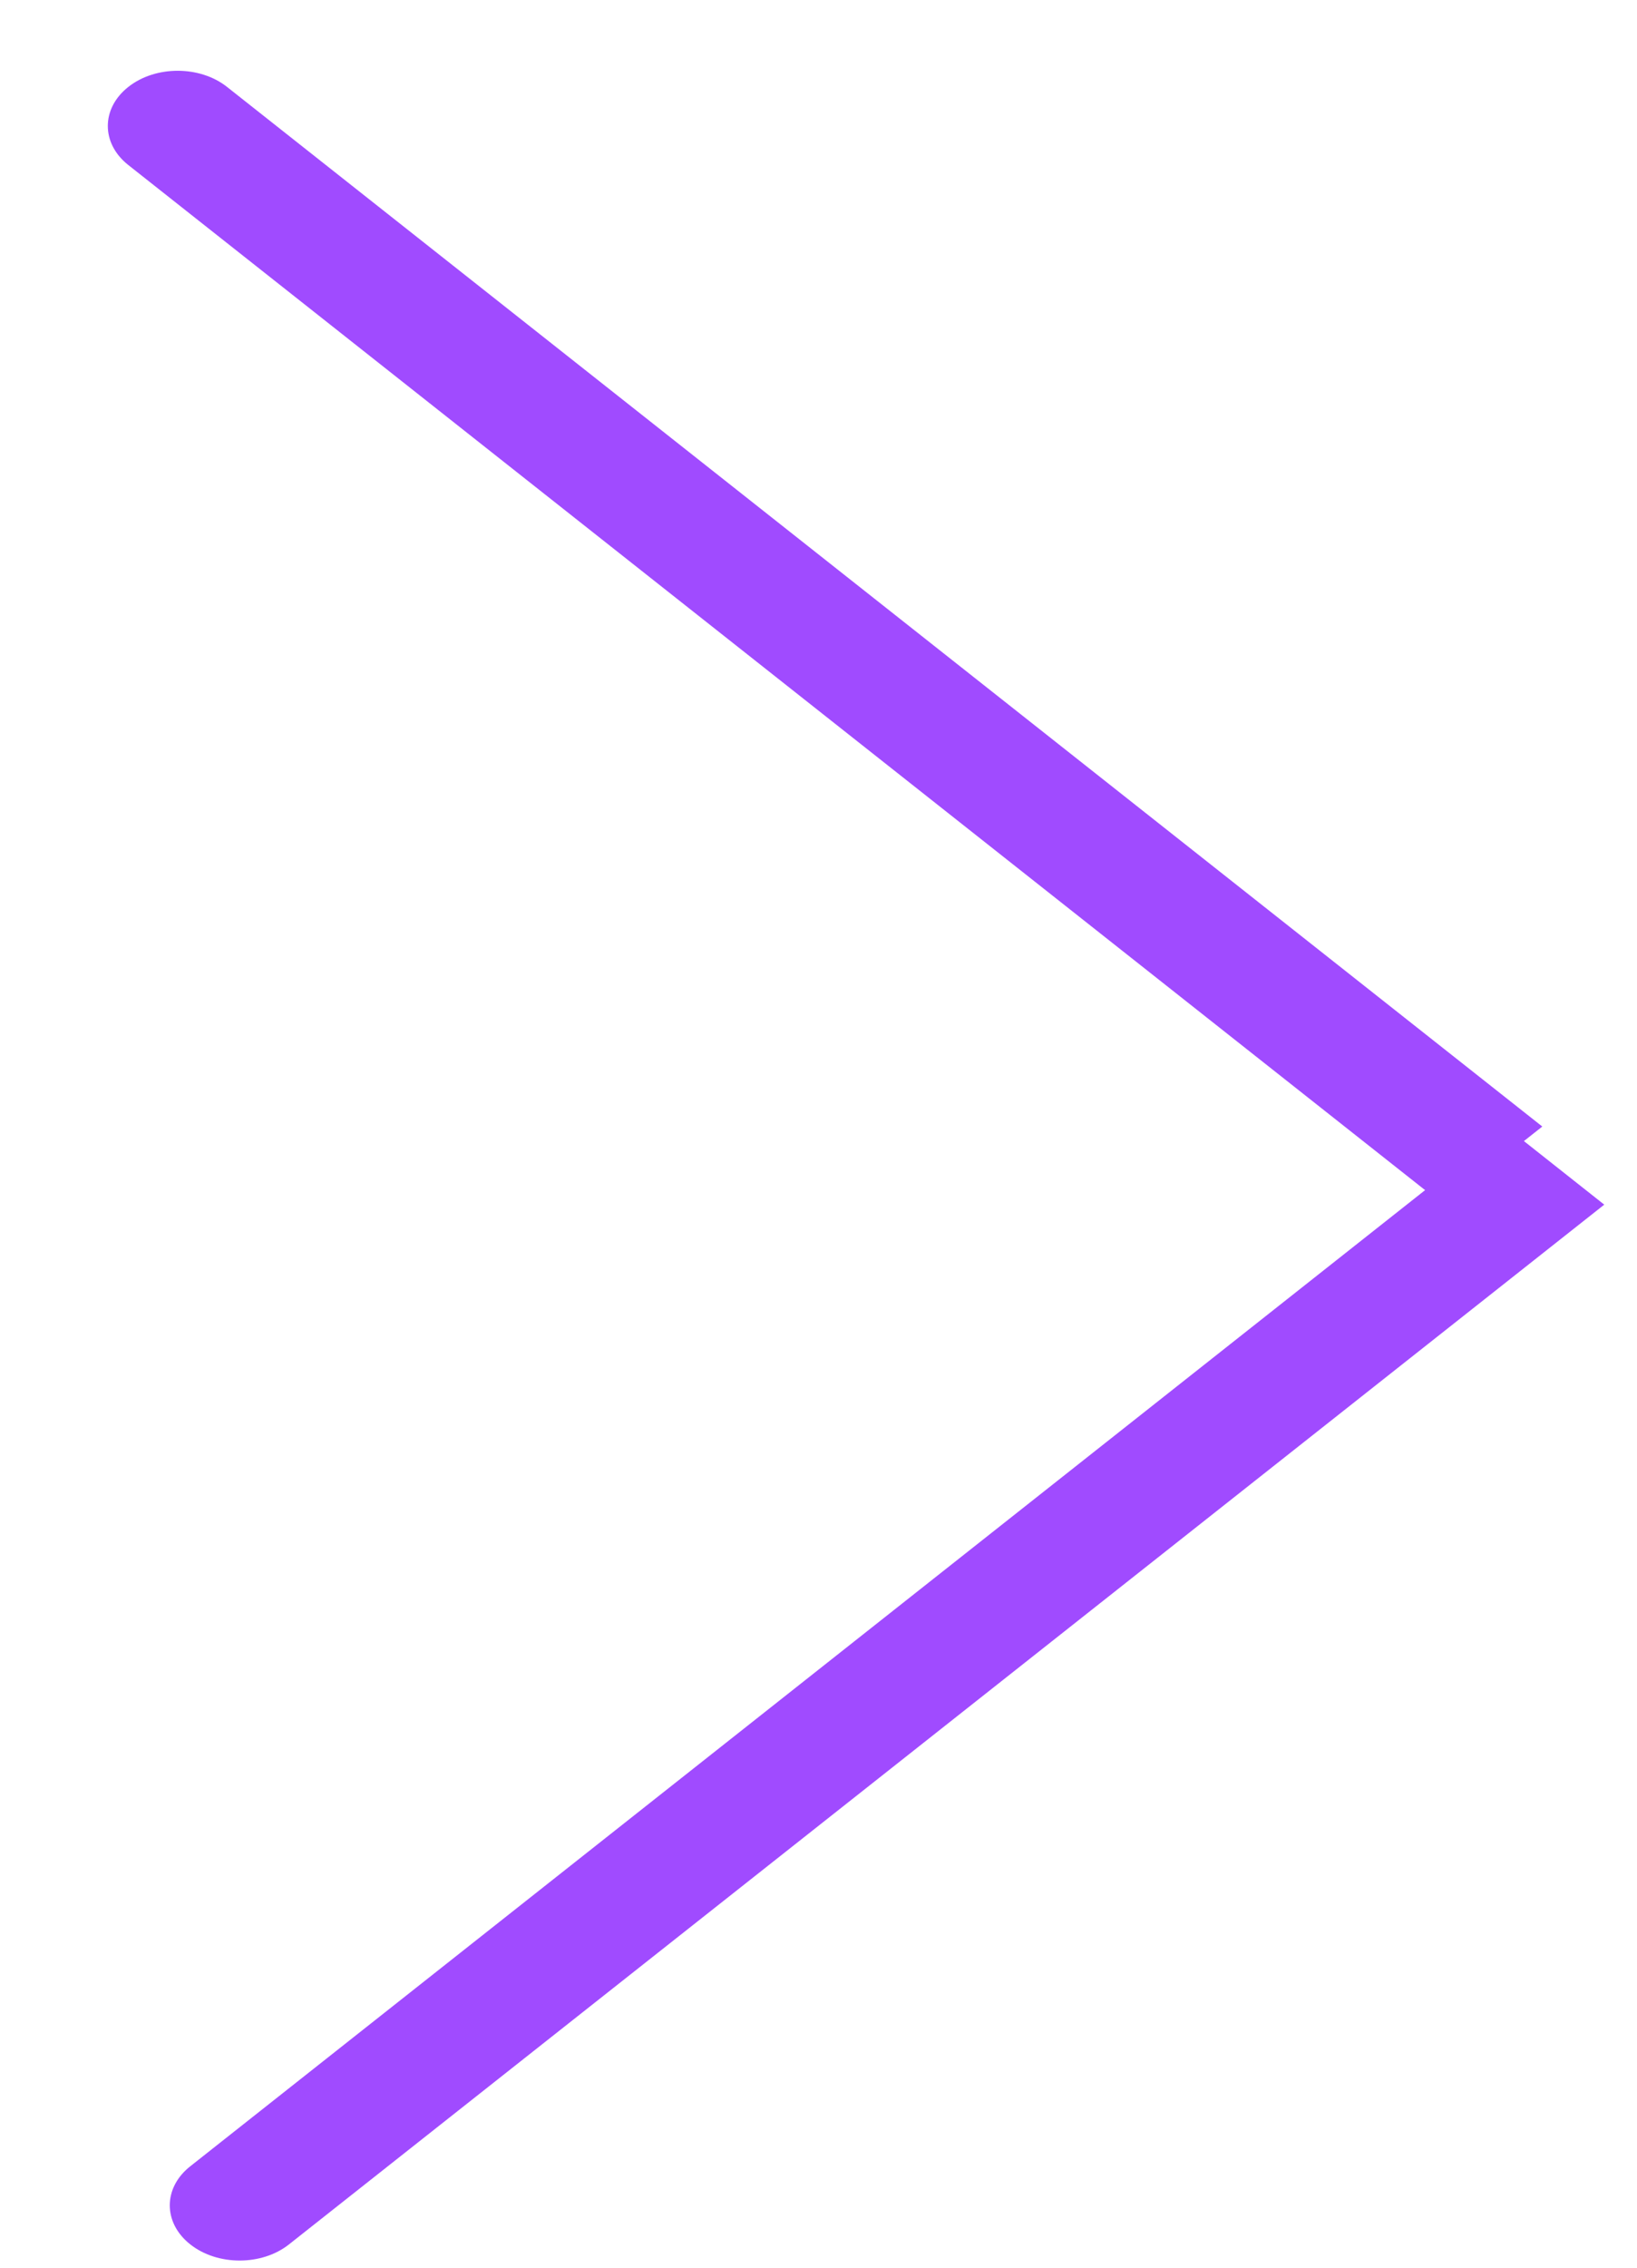
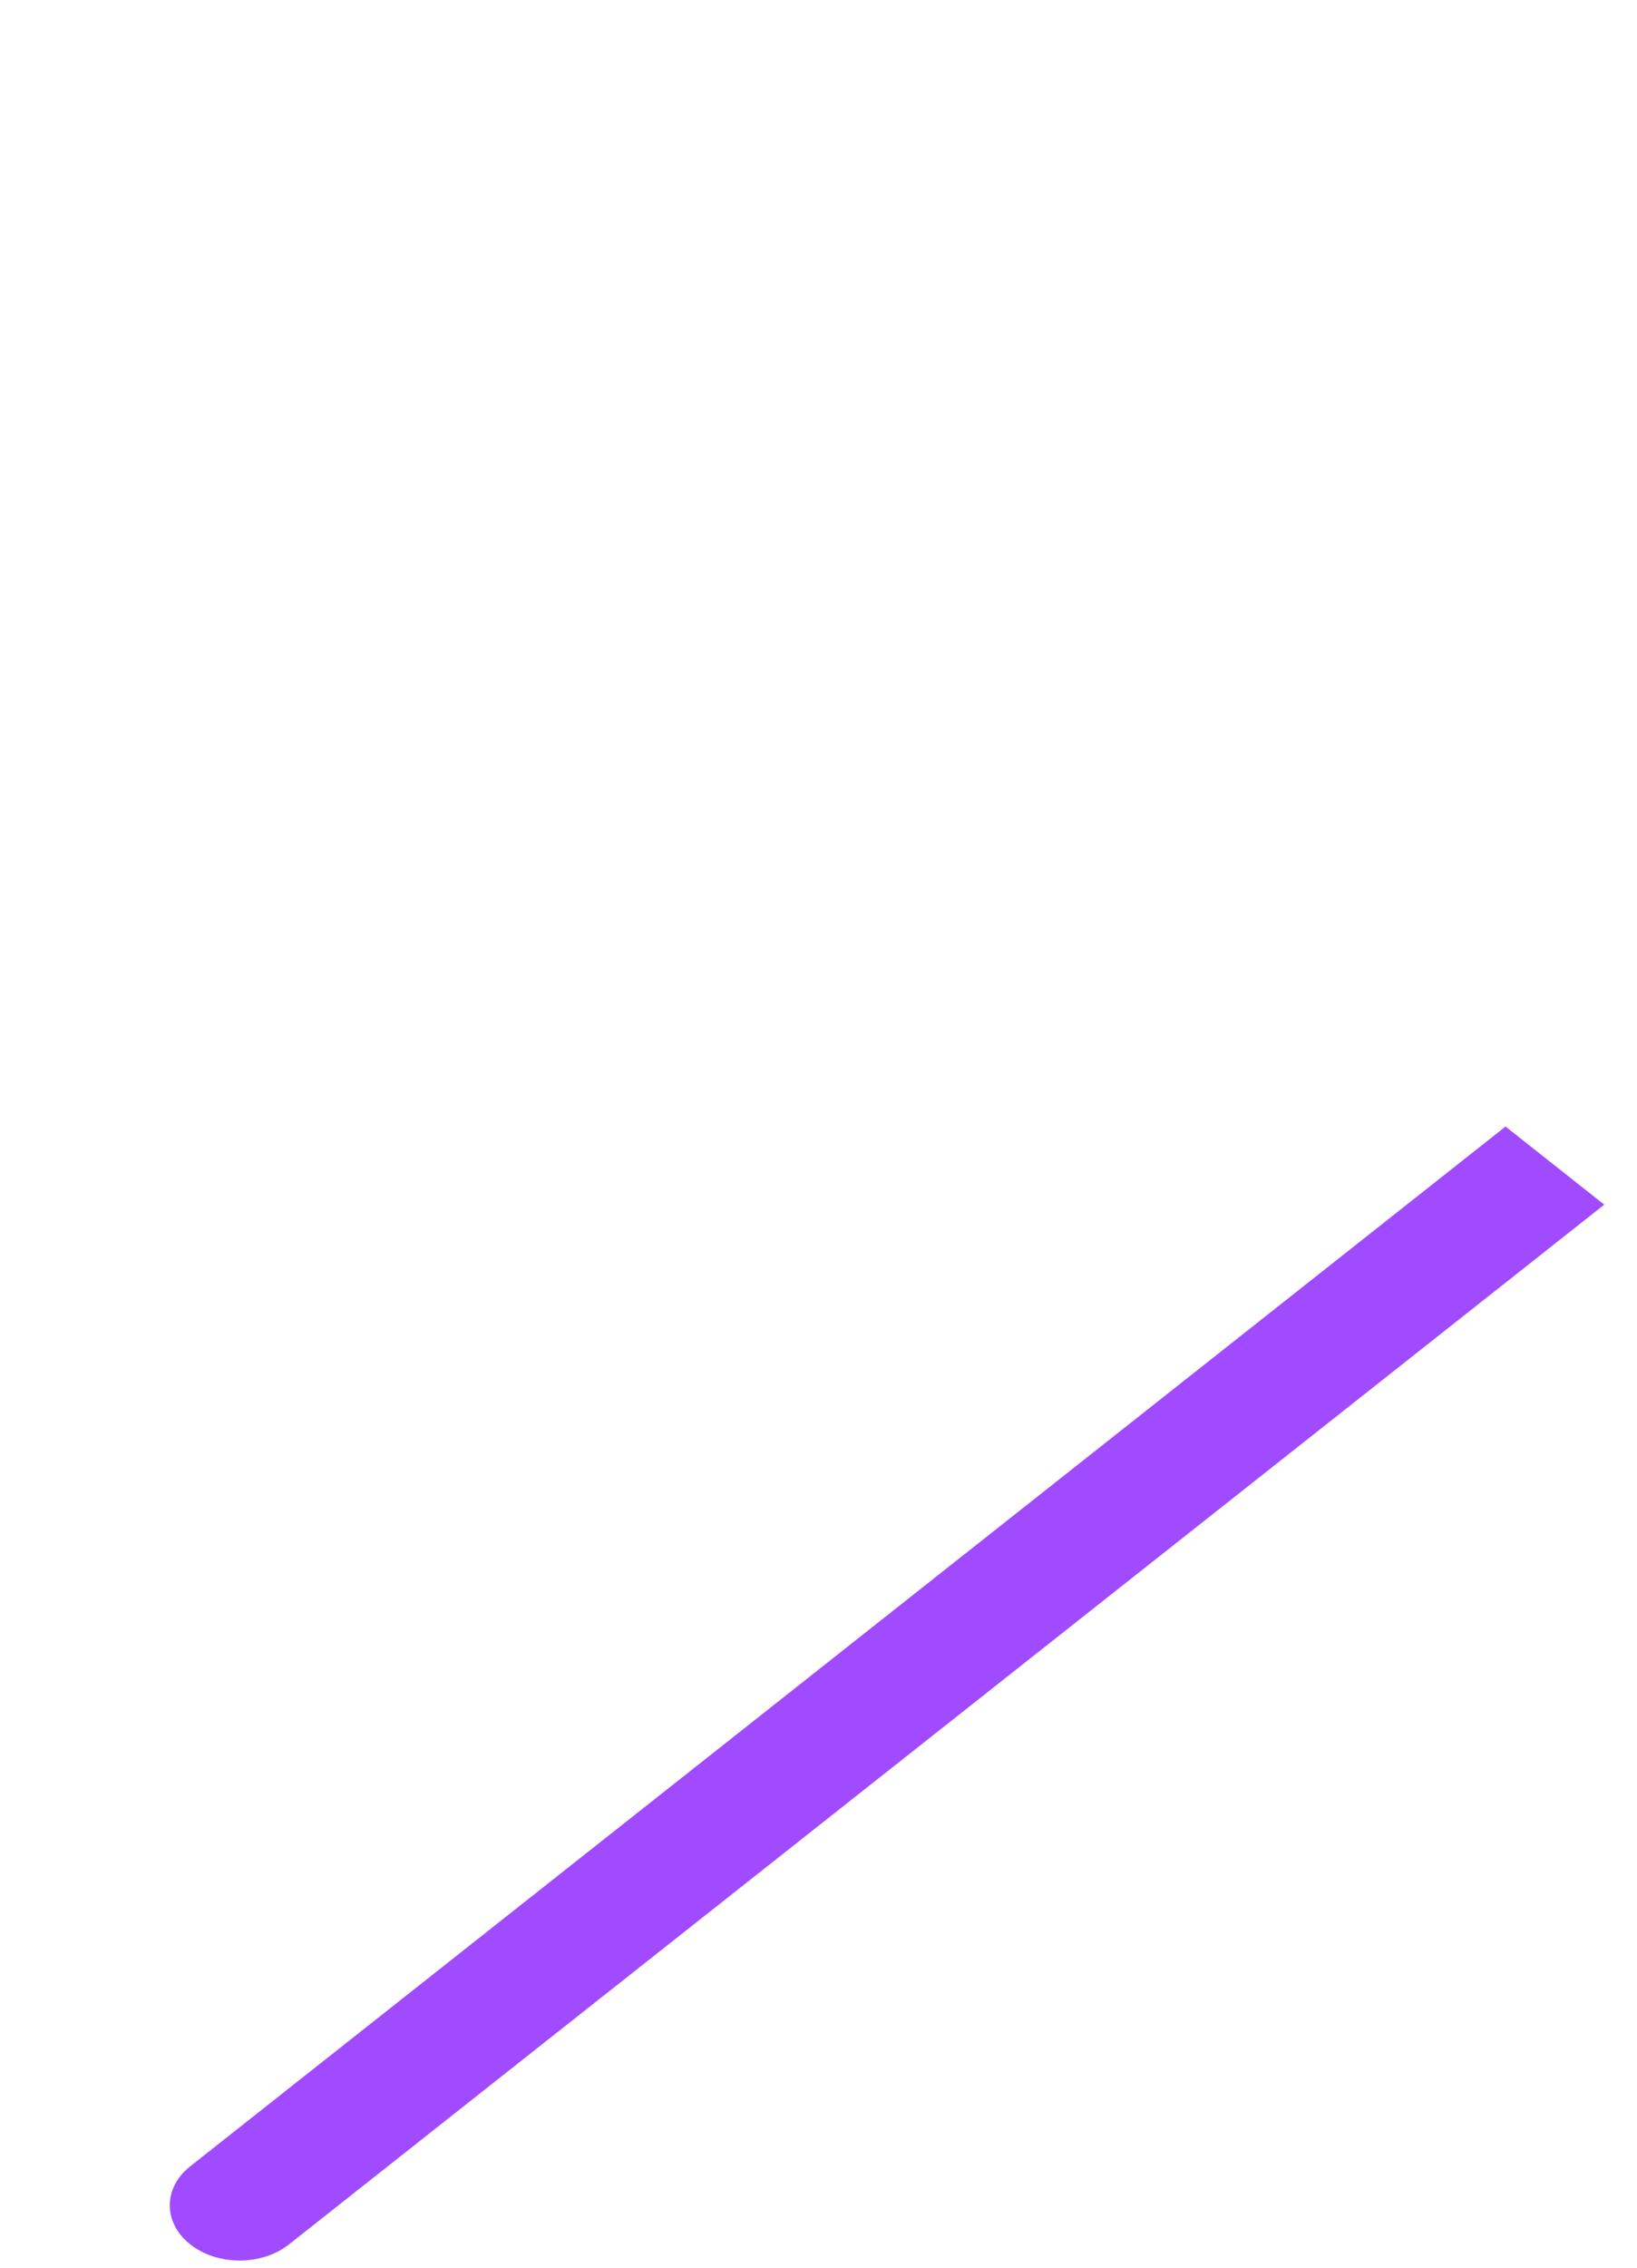
<svg xmlns="http://www.w3.org/2000/svg" width="13" height="18" viewBox="0 0 13 18" fill="none">
-   <path d="M1.019 1.31C0.802 1.139 0.802 0.861 1.019 0.69C1.235 0.519 1.587 0.519 1.803 0.69L1.019 1.31ZM1.803 0.69L12.248 8.942L11.463 9.562L1.019 1.31L1.803 0.69Z" fill="#A04BFF" />
-   <path d="M1.511 17.195C1.294 17.366 1.294 17.644 1.511 17.815C1.727 17.986 2.079 17.986 2.295 17.815L1.511 17.195ZM11.956 8.942L1.511 17.195L2.295 17.815L12.74 9.562L11.956 8.942Z" fill="#A04BFF" />
+   <path d="M1.511 17.195C1.294 17.366 1.294 17.644 1.511 17.815C1.727 17.986 2.079 17.986 2.295 17.815L1.511 17.195ZM11.956 8.942L1.511 17.195L2.295 17.815L12.74 9.562Z" fill="#A04BFF" />
</svg>